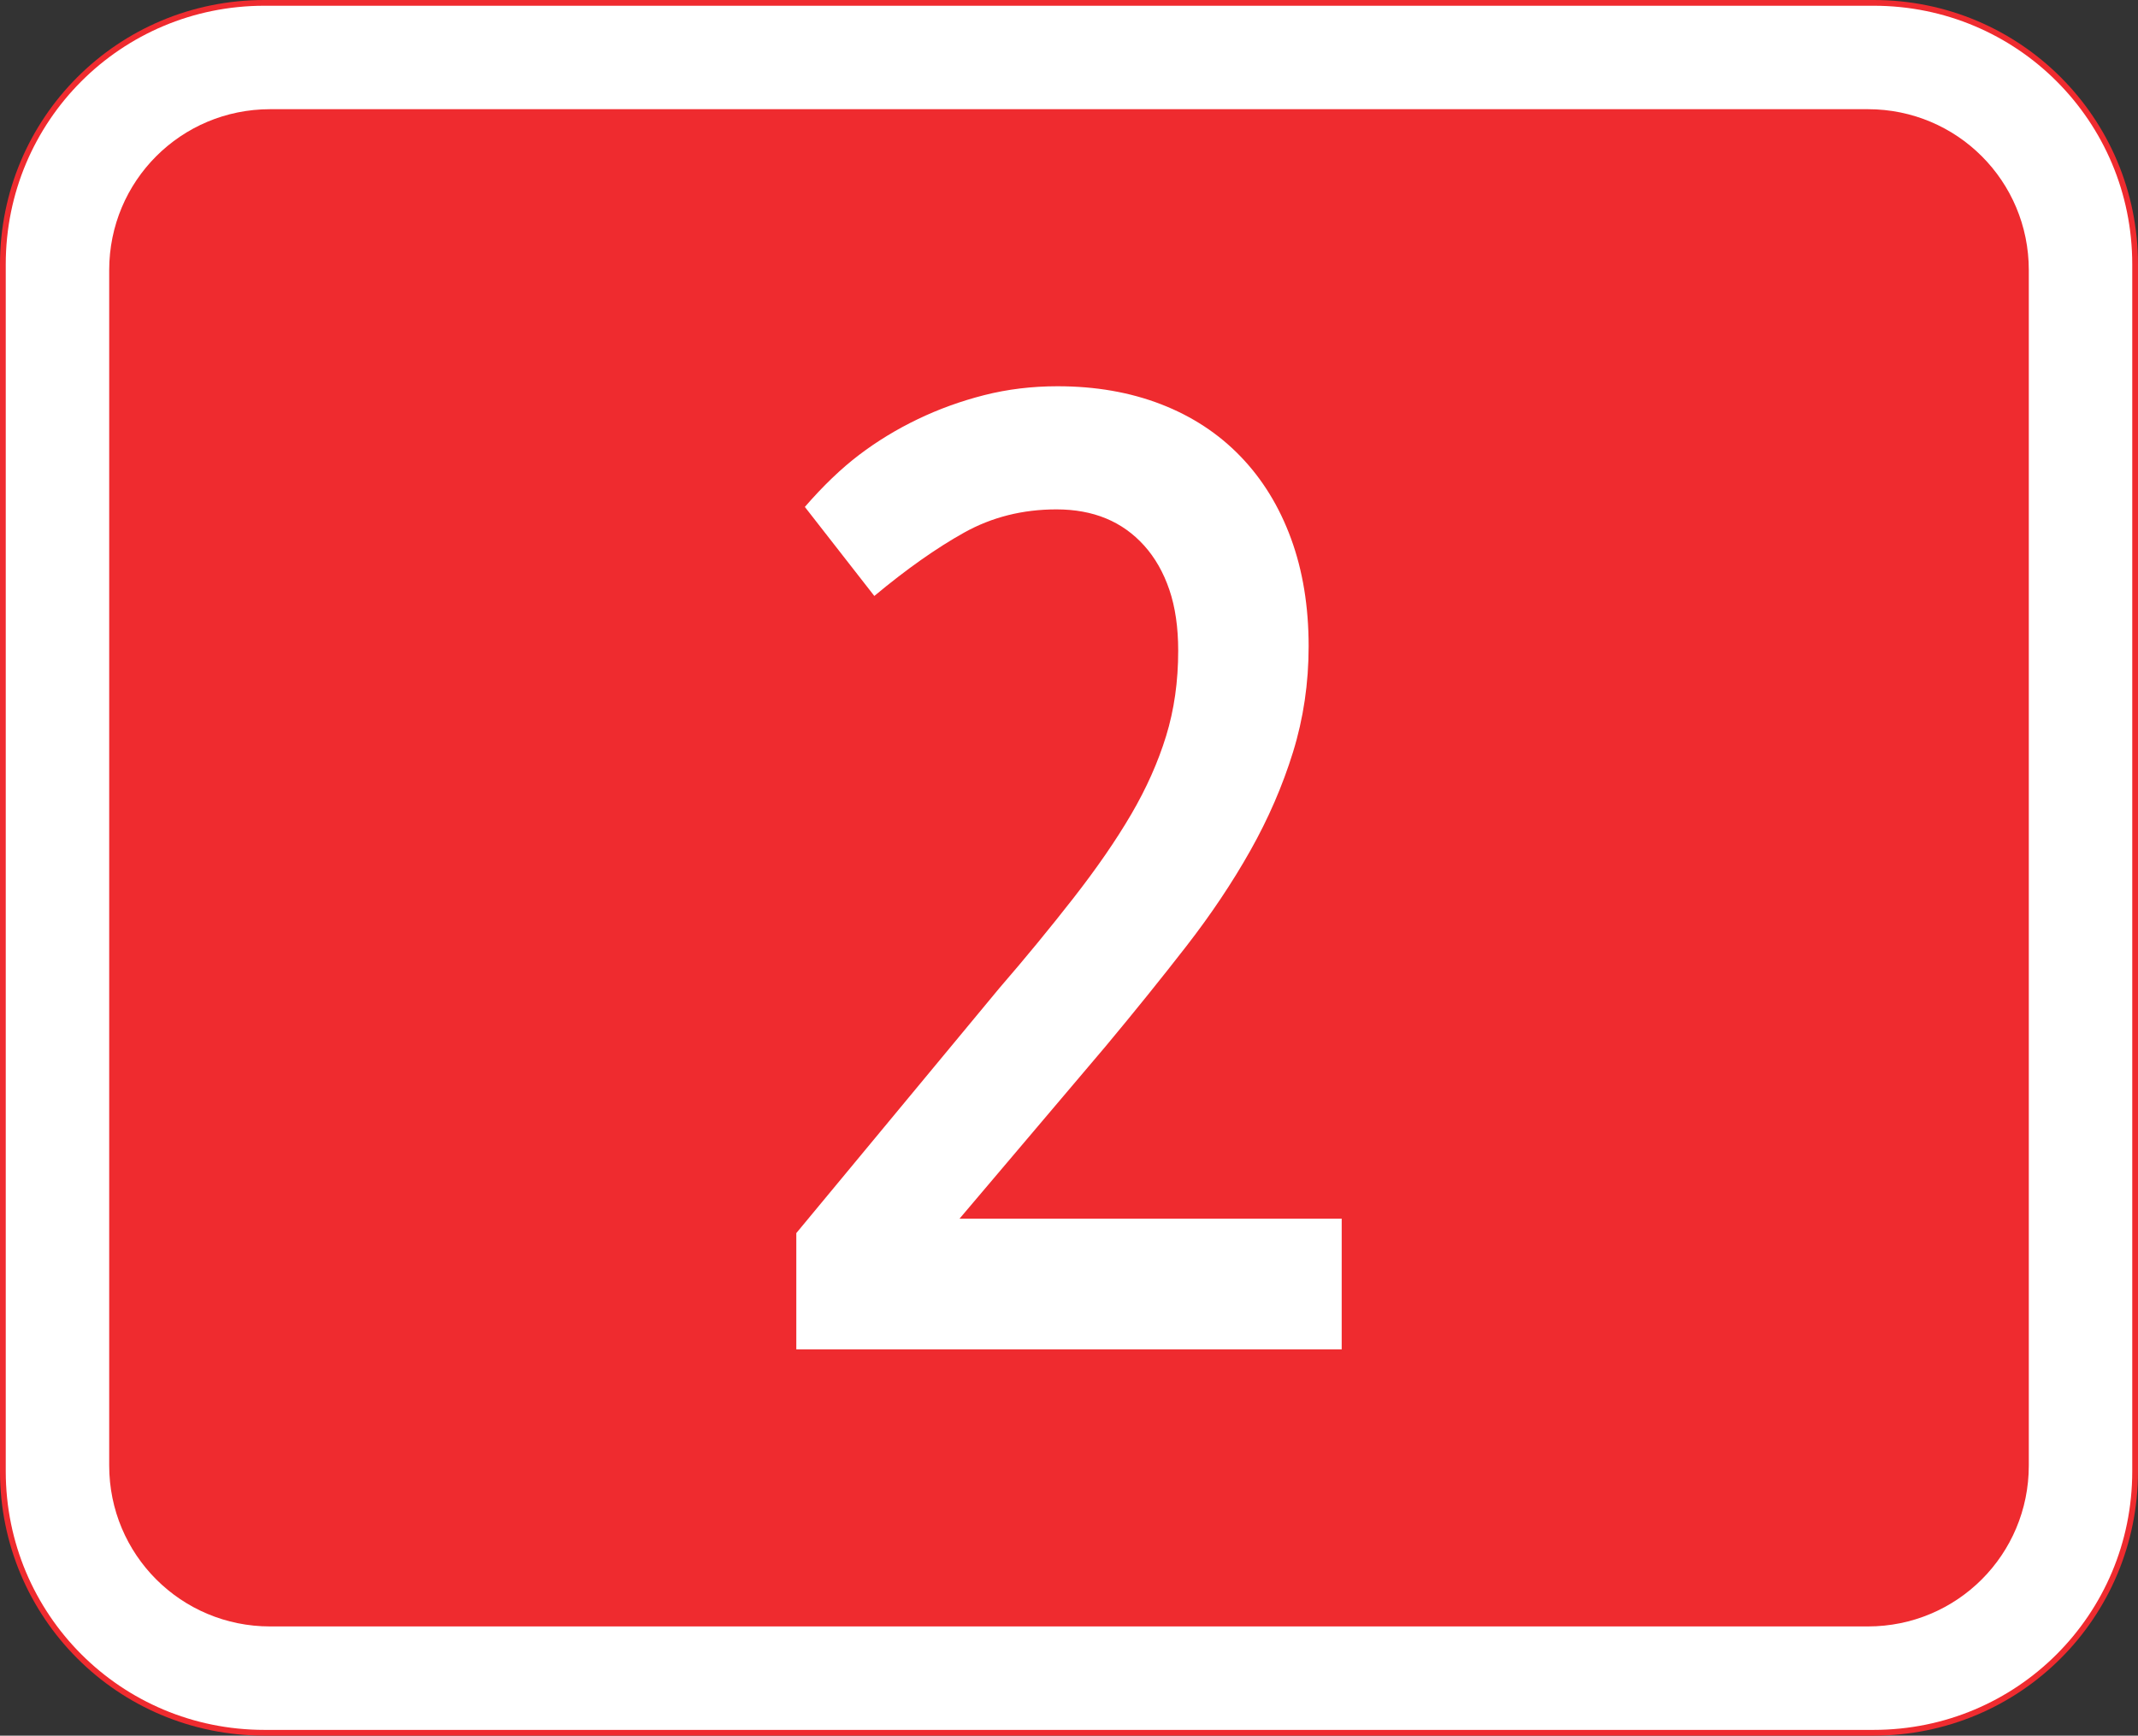
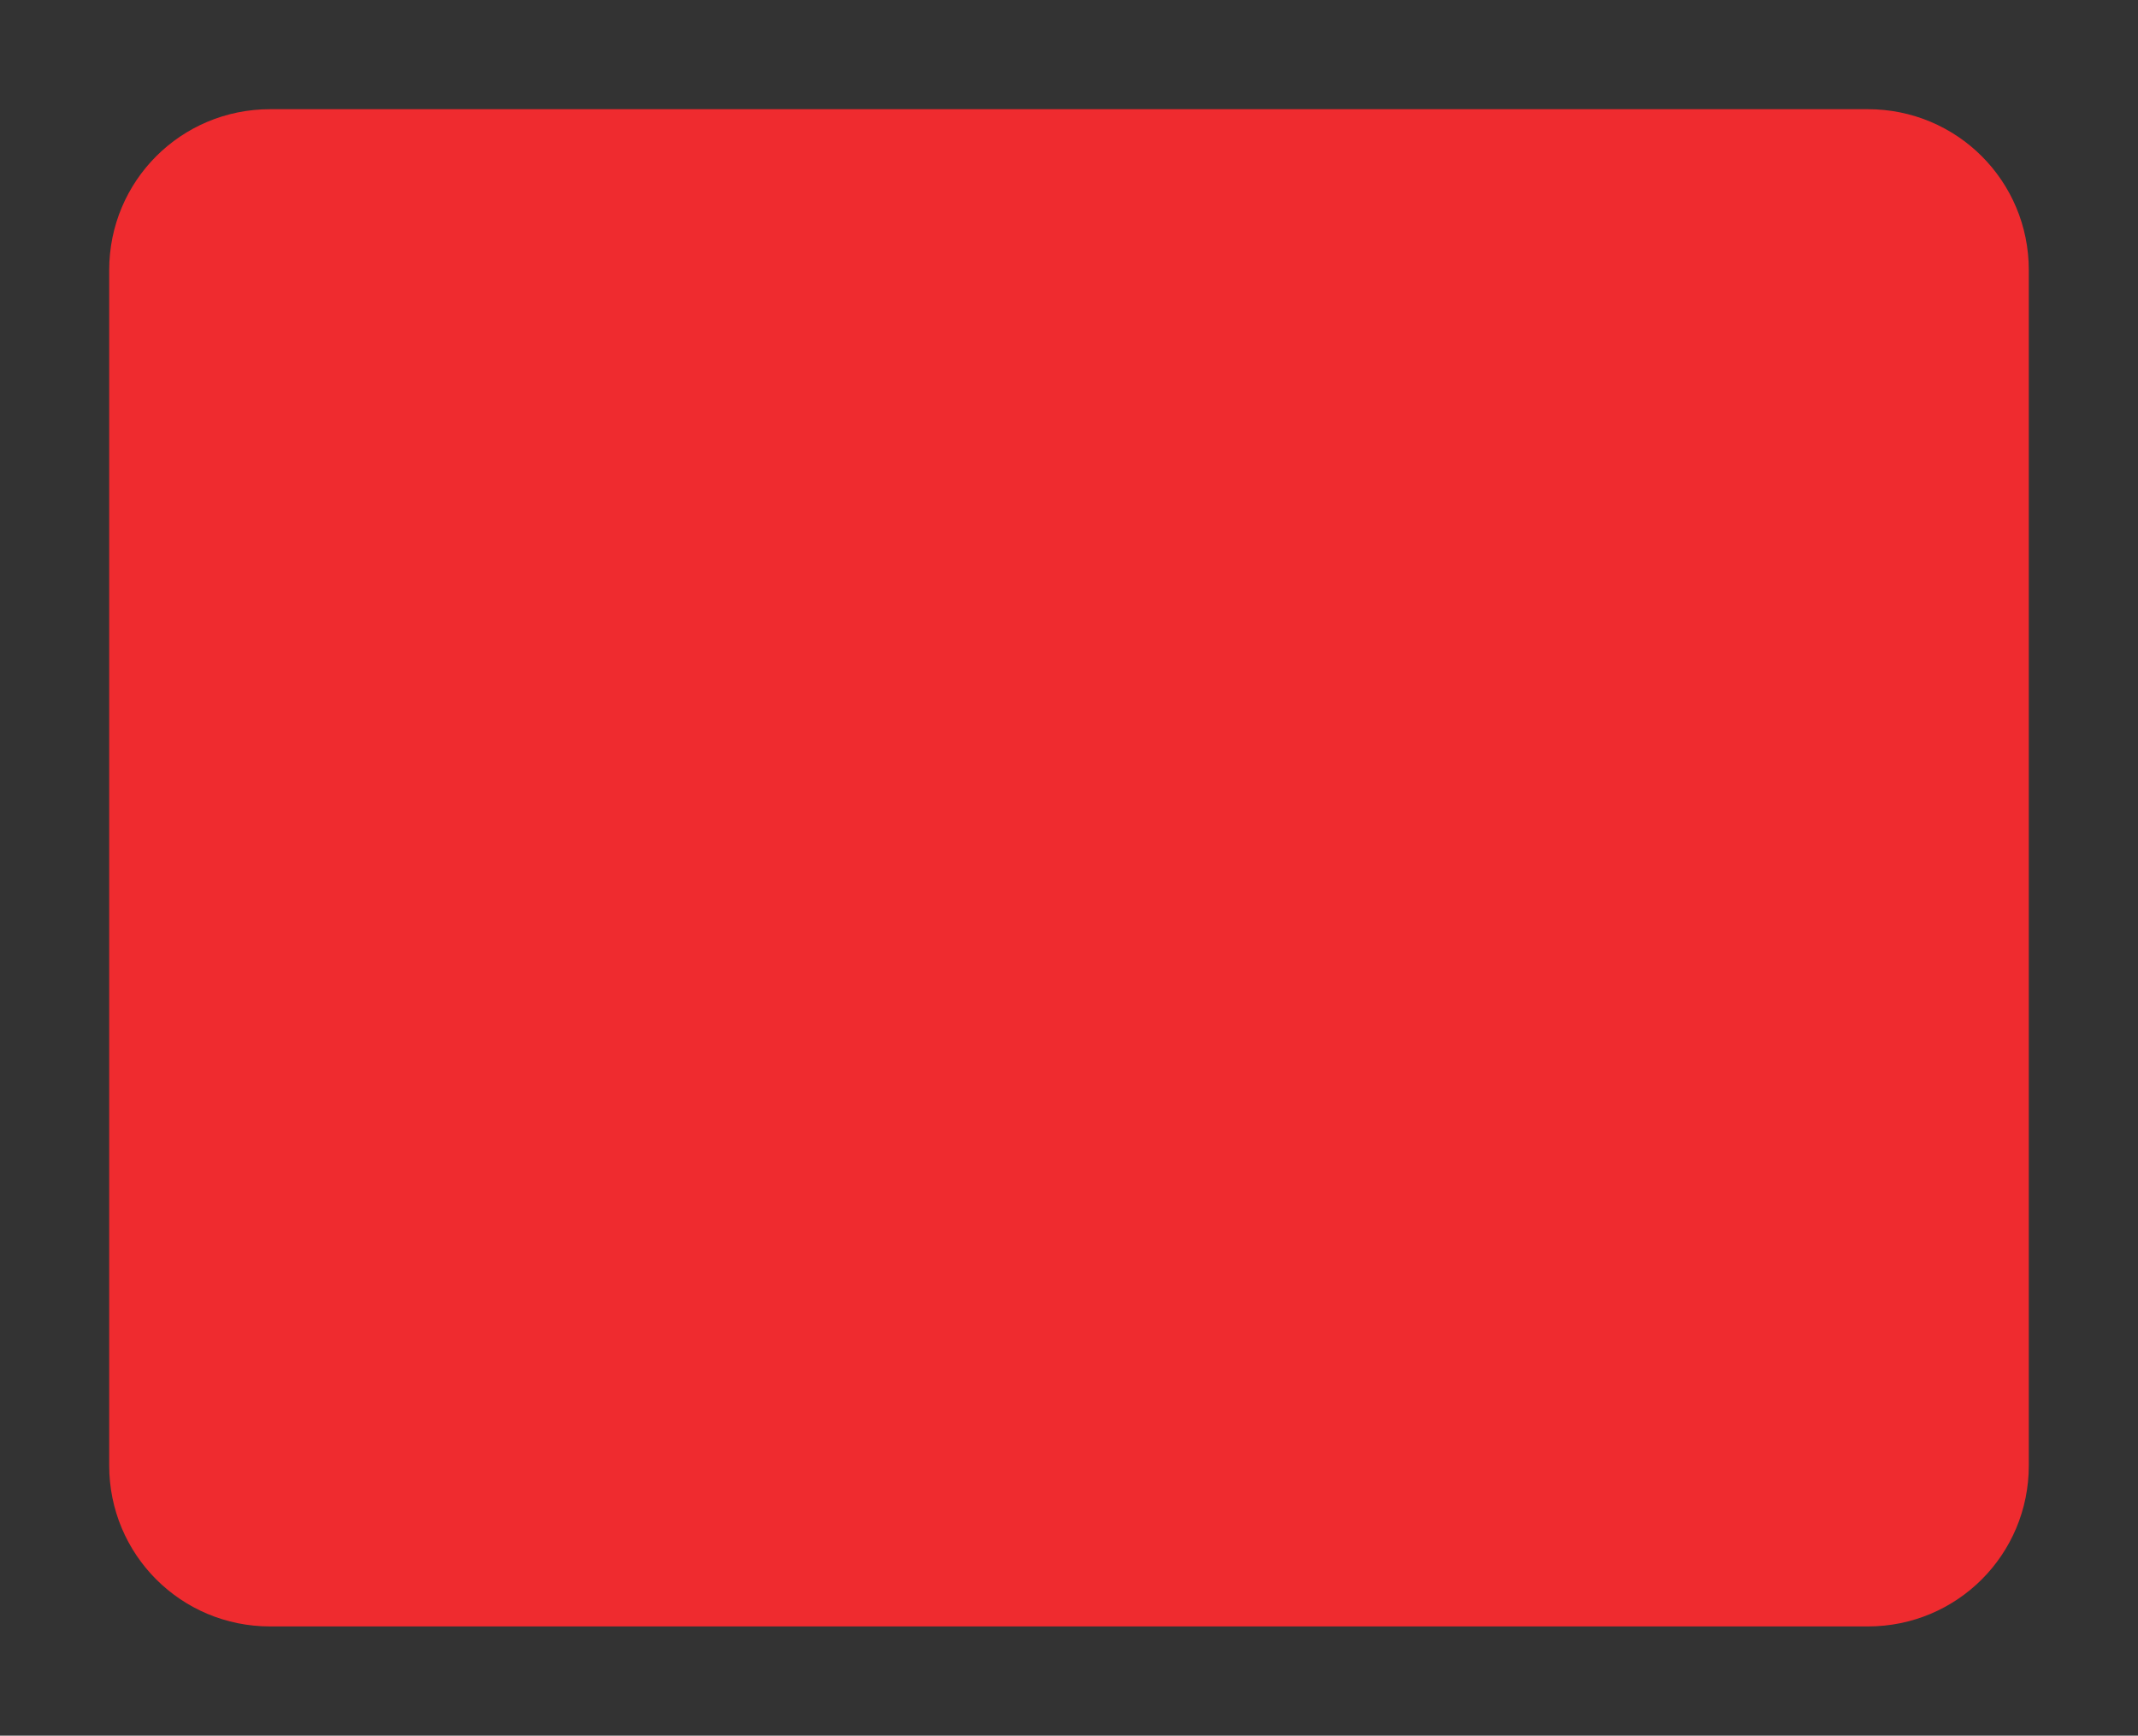
<svg xmlns="http://www.w3.org/2000/svg" xmlns:ns1="http://www.inkscape.org/namespaces/inkscape" xmlns:ns2="http://sodipodi.sourceforge.net/DTD/sodipodi-0.dtd" width="372" height="302" id="svg4675" version="1.1" ns1:version="0.48.1 " ns2:docname="N1-EE.svg">
  <rect width="100%" height="100%" fill="#333333" stroke="none" />
  <defs id="defs4677" />
  <ns2:namedview id="base" pagecolor="#ffffff" bordercolor="#666666" borderopacity="1.0" ns1:pageopacity="0.0" ns1:pageshadow="2" ns1:zoom="0.35" ns1:cx="-100.09396" ns1:cy="88.103072" ns1:document-units="px" ns1:current-layer="layer1" showgrid="false" fit-margin-top="0" fit-margin-left="0" fit-margin-right="0" fit-margin-bottom="0" ns1:window-width="1680" ns1:window-height="994" ns1:window-x="-4" ns1:window-y="-4" ns1:window-maximized="1" />
  <g ns1:label="Ebene 1" ns1:groupmode="layer" id="layer1" transform="translate(-76.857,-335.648)">
    <g id="g23232" transform="translate(6410.536,414.641)">
      <g transform="translate(0,329.534)" id="g23012">
-         <path ns1:connector-curvature="0" style="fill:#ef2b2f;fill-opacity:1;fill-rule:nonzero;stroke:none" d="m -6287.679,-408.527 280,0 c 25.484,0 46,20.516 46,46 l 0,210 c 0,25.484 -20.516,46 -46,46 l -280,0 c -25.484,0 -46,-20.516 -46,-46 l 0,-210 c 0,-25.484 20.516,-46 46,-46 z" id="path23014" />
-         <path ns1:connector-curvature="0" style="fill:#ffffff;fill-opacity:1;fill-rule:nonzero;stroke:none" d="m -6287.679,-407.527 280,0 c 24.93,0 45,20.07 45,45 l 0,210 c 0,24.93 -20.07,45 -45,45 l -280,0 c -24.93,0 -45,-20.07 -45,-45 l 0,-210 c 0,-24.93 20.07,-45 45,-45 z" id="path23016" />
        <path ns1:connector-curvature="0" style="fill:#ef2b2f;fill-opacity:1;fill-rule:nonzero;stroke:none" d="m -6286.679,-389.527 278,0 c 15.512,0 28,12.488 28,28 l 0,208 c 0,15.512 -12.488,28 -28,28 l -278,0 c -15.512,0 -28,-12.488 -28,-28 l 0,-208 c 0,-15.512 12.488,-28 28,-28 z" id="path23018" />
      </g>
-       <path ns1:connector-curvature="0" id="path23086" style="font-size:218.138px;font-style:normal;font-variant:normal;font-weight:bold;font-stretch:normal;line-height:125%;letter-spacing:0px;word-spacing:0px;fill:#ffffff;fill-opacity:1;stroke:none;font-family:Droid Sans;-inkscape-font-specification:Droid Sans Bold" d="m -6100.232,155.798 -94.893,0 0,-20.232 35.287,-42.574 c 4.573,-5.29 8.888,-10.536 12.947,-15.738 4.058,-5.202 7.407,-10.059 10.045,-14.571 2.638,-4.512 4.659,-9.048 6.062,-13.607 1.403,-4.559 2.105,-9.507 2.105,-14.844 -1e-4,-4.061 -0.514,-7.6 -1.542,-10.617 -1.028,-3.017 -2.49,-5.577 -4.384,-7.68 -1.894,-2.103 -4.11,-3.678 -6.647,-4.725 -2.537,-1.047 -5.407,-1.57 -8.61,-1.57 -5.883,10e-5 -11.241,1.349 -16.073,4.045 -4.832,2.697 -10.038,6.37 -15.617,11.02 l -12.087,-15.493 c 3.178,-3.669 6.328,-6.689 9.451,-9.061 3.123,-2.372 6.517,-4.439 10.181,-6.201 3.664,-1.762 7.522,-3.158 11.575,-4.189 4.052,-1.03 8.31,-1.546 12.773,-1.546 6.595,10e-5 12.591,1.044 17.988,3.13 5.396,2.087 10.005,5.11 13.825,9.068 3.82,3.959 6.752,8.726 8.796,14.301 2.044,5.576 3.066,11.824 3.066,18.745 -1e-4,6.426 -0.907,12.567 -2.721,18.423 -1.814,5.856 -4.289,11.567 -7.425,17.133 -3.136,5.566 -6.848,11.114 -11.139,16.642 -4.29,5.529 -8.973,11.336 -14.046,17.421 l -27.246,32.142 0,-2.166 68.33,0 z" />
    </g>
  </g>
</svg>